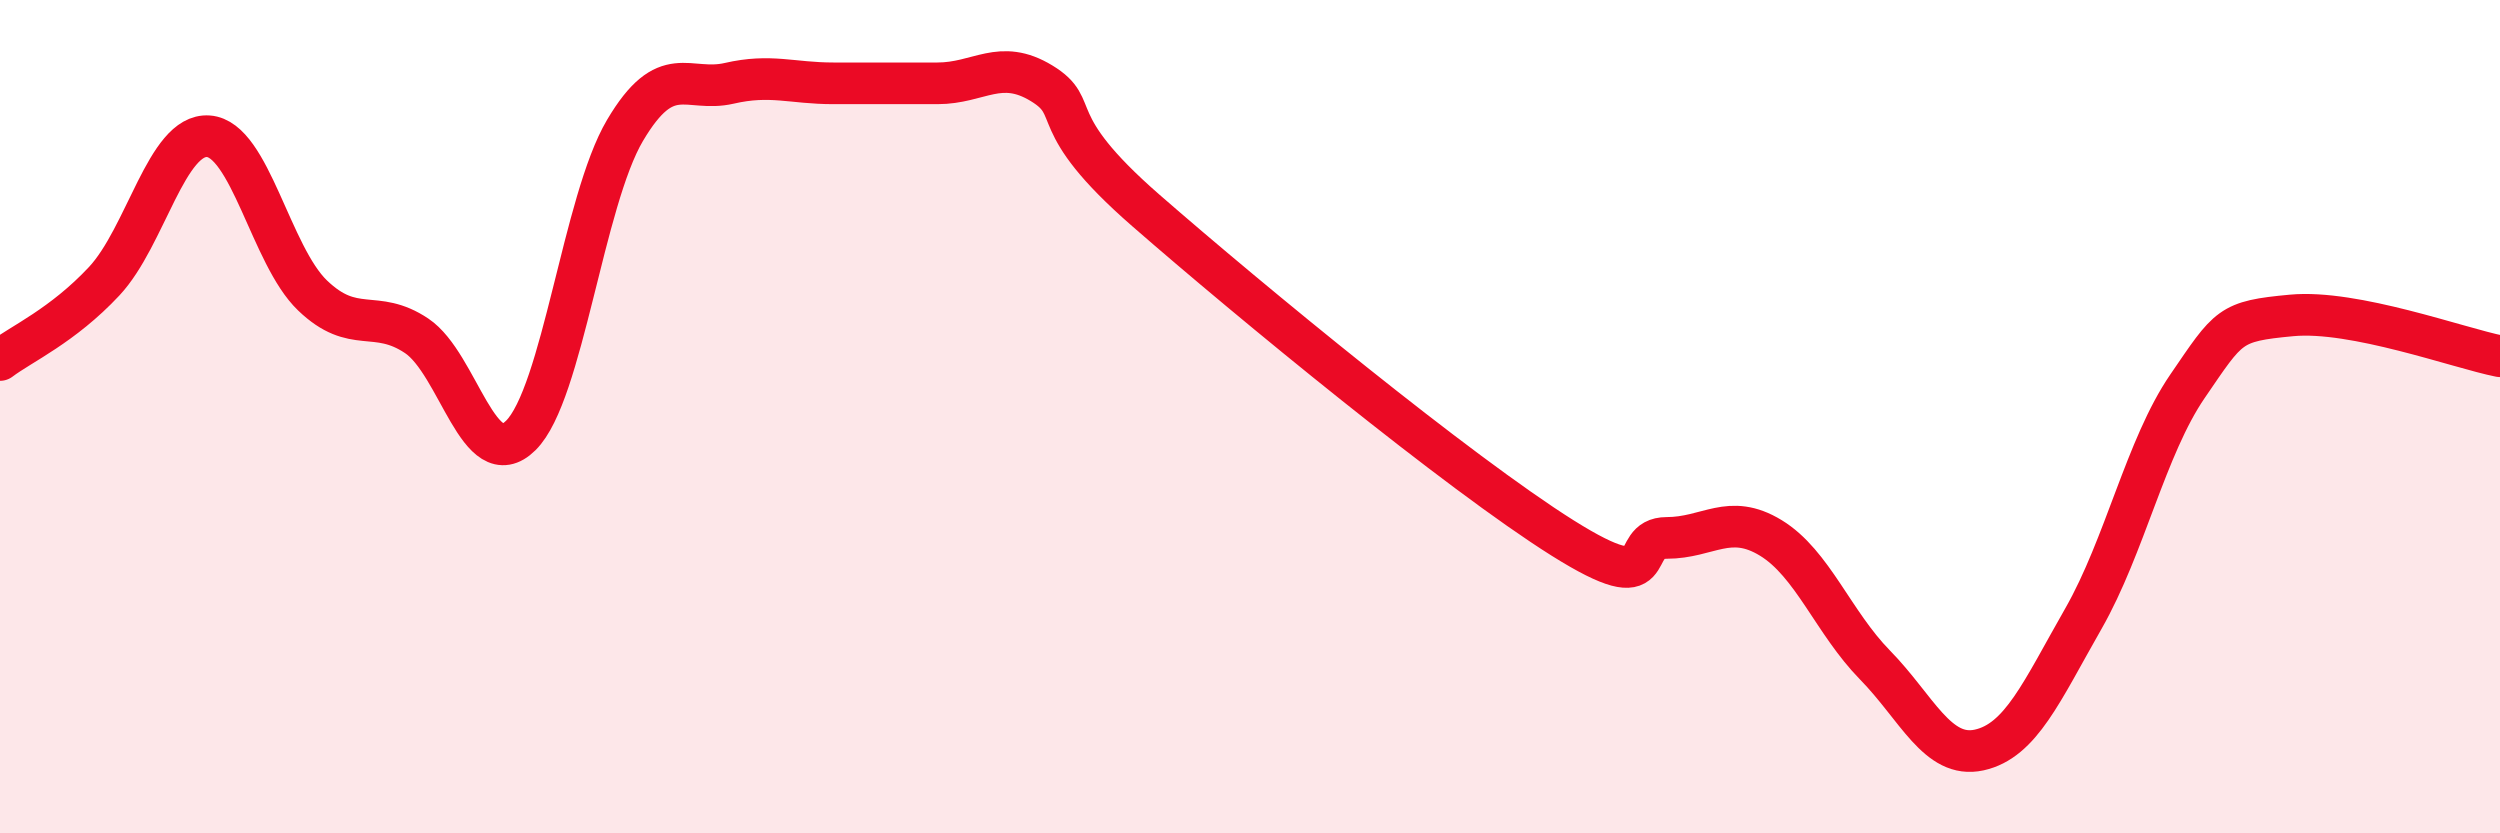
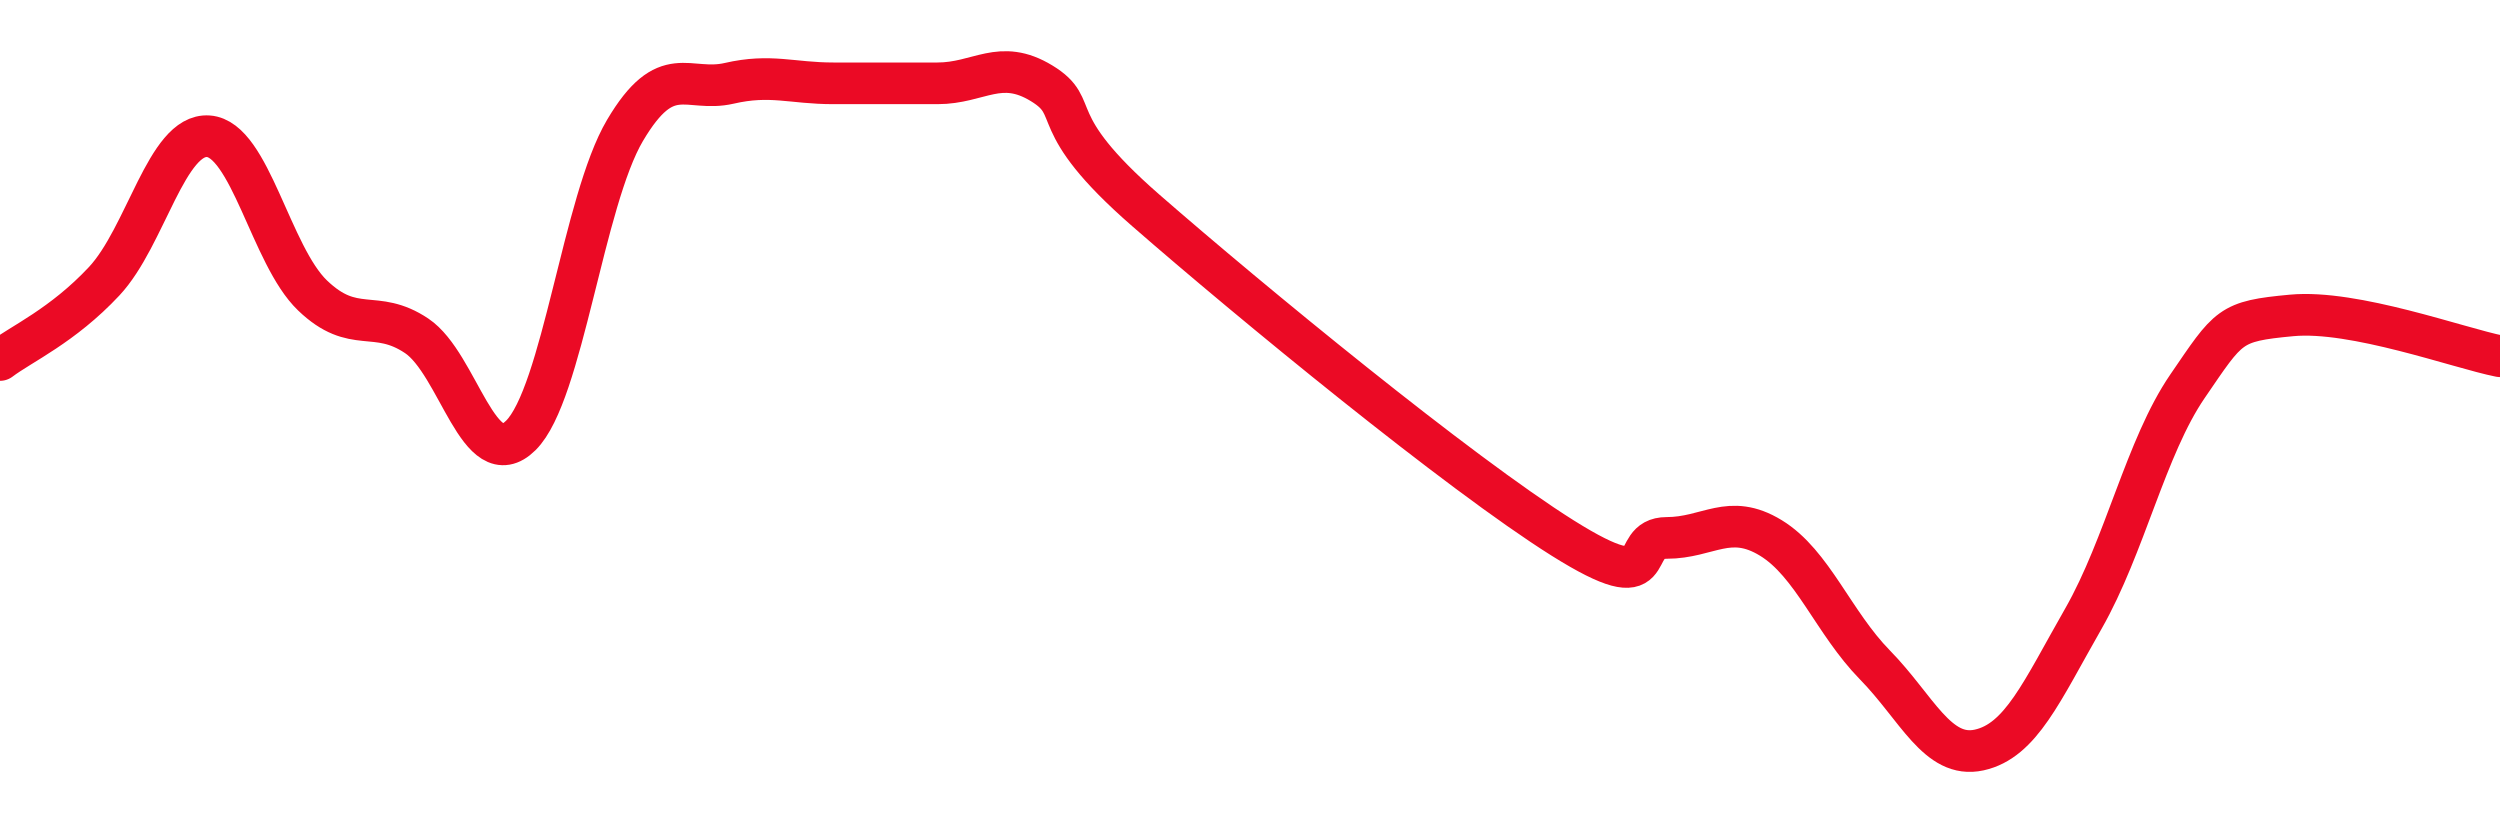
<svg xmlns="http://www.w3.org/2000/svg" width="60" height="20" viewBox="0 0 60 20">
-   <path d="M 0,8.64 C 0.5,8.26 1.5,7.82 2.5,6.75 C 3.5,5.68 4,3.2 5,3.27 C 6,3.34 6.5,6.13 7.5,7.09 C 8.5,8.05 9,7.39 10,8.06 C 11,8.73 11.5,11.44 12.5,10.45 C 13.5,9.46 14,4.82 15,3.13 C 16,1.44 16.5,2.23 17.5,2 C 18.5,1.77 19,2 20,2 C 21,2 21.5,2 22.5,2 C 23.5,2 24,1.39 25,2 C 26,2.61 25,2.87 27.5,5.05 C 30,7.23 35,11.34 37.5,12.91 C 40,14.48 39,12.91 40,12.91 C 41,12.91 41.5,12.3 42.5,12.91 C 43.5,13.52 44,14.94 45,15.96 C 46,16.98 46.5,18.22 47.5,18 C 48.5,17.78 49,16.6 50,14.85 C 51,13.1 51.5,10.73 52.5,9.27 C 53.5,7.81 53.5,7.71 55,7.57 C 56.5,7.43 59,8.35 60,8.55L60 20L0 20Z" fill="#EB0A25" opacity="0.1" stroke-linecap="round" stroke-linejoin="round" />
  <path d="M 0,8.64 C 0.5,8.26 1.5,7.82 2.5,6.75 C 3.5,5.68 4,3.2 5,3.27 C 6,3.34 6.5,6.13 7.5,7.09 C 8.5,8.05 9,7.39 10,8.06 C 11,8.73 11.5,11.44 12.5,10.45 C 13.5,9.46 14,4.82 15,3.13 C 16,1.44 16.5,2.23 17.5,2 C 18.5,1.77 19,2 20,2 C 21,2 21.5,2 22.5,2 C 23.5,2 24,1.39 25,2 C 26,2.61 25,2.87 27.5,5.05 C 30,7.23 35,11.34 37.5,12.91 C 40,14.48 39,12.91 40,12.91 C 41,12.91 41.5,12.3 42.5,12.91 C 43.5,13.52 44,14.94 45,15.96 C 46,16.98 46.5,18.22 47.5,18 C 48.5,17.78 49,16.6 50,14.85 C 51,13.1 51.5,10.73 52.5,9.27 C 53.5,7.81 53.5,7.71 55,7.57 C 56.5,7.43 59,8.35 60,8.55" stroke="#EB0A25" stroke-width="1" fill="none" stroke-linecap="round" stroke-linejoin="round" />
</svg>